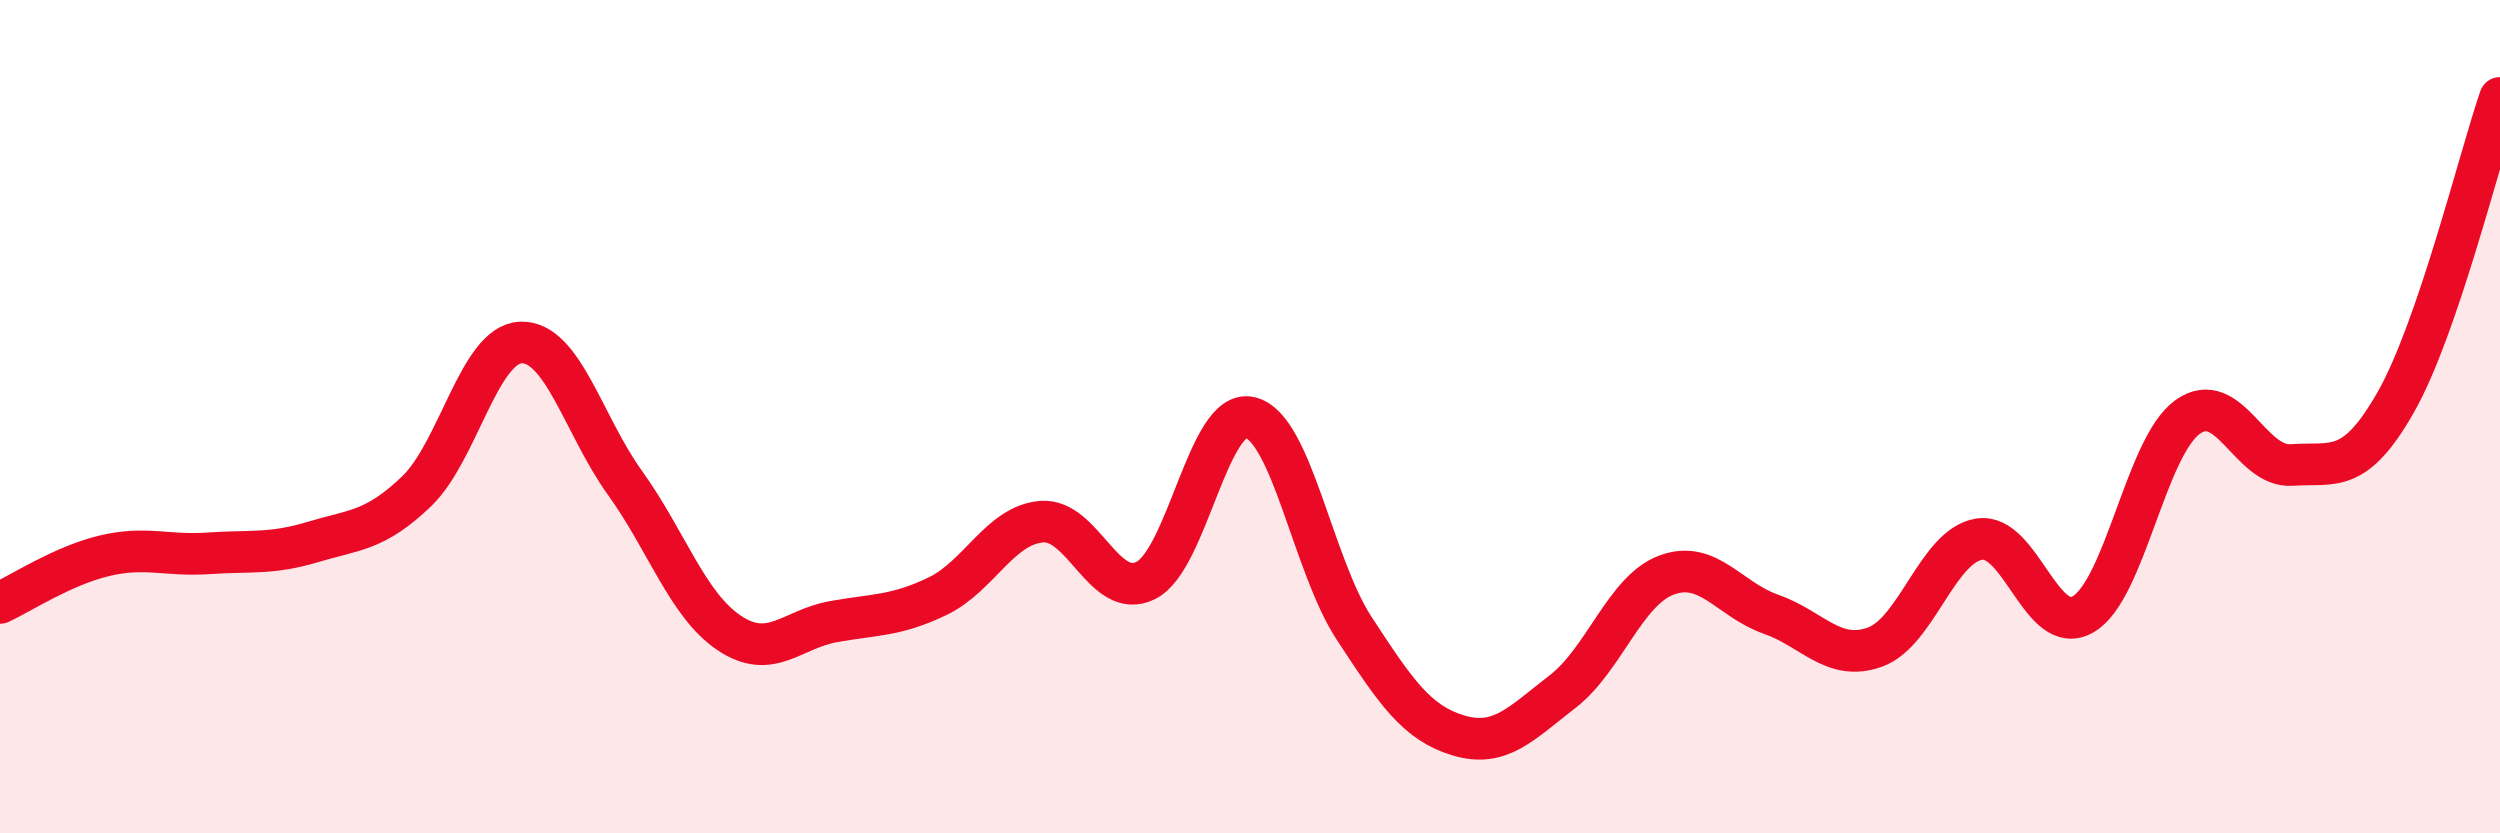
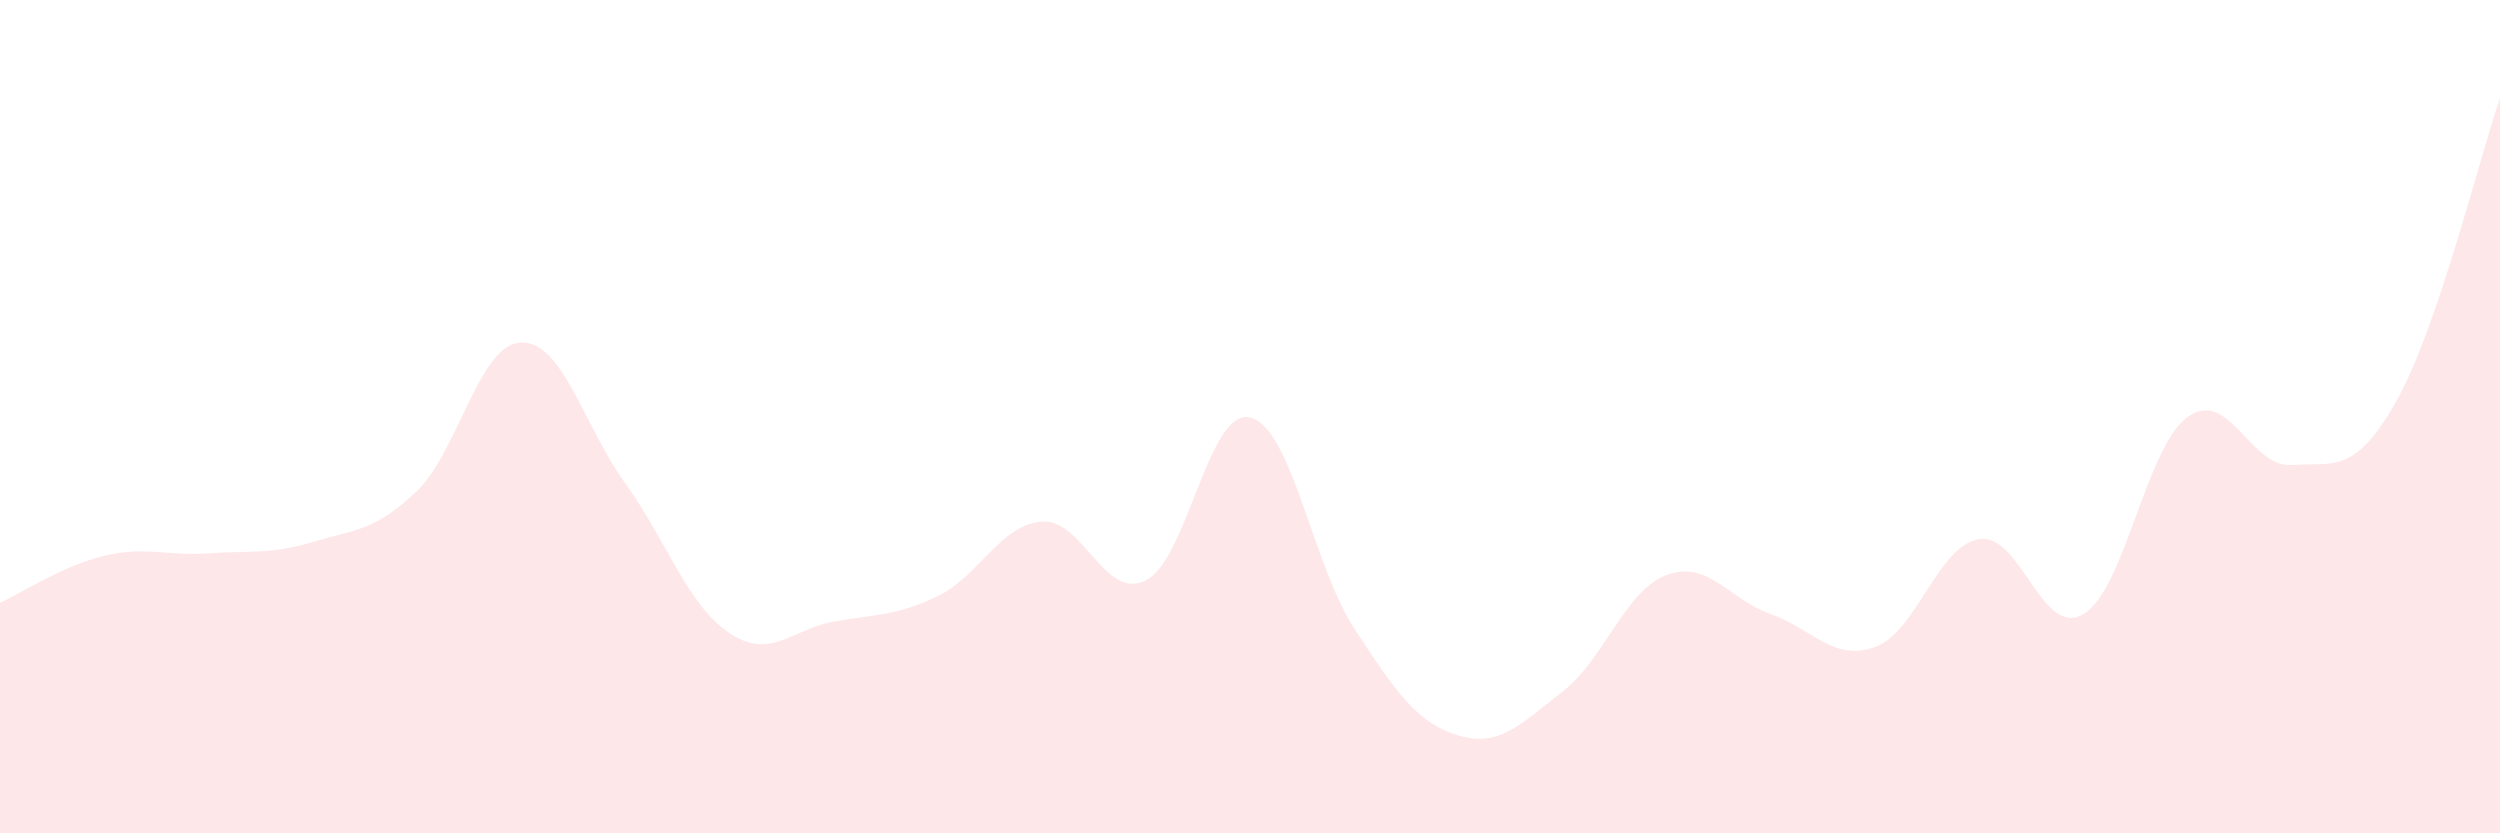
<svg xmlns="http://www.w3.org/2000/svg" width="60" height="20" viewBox="0 0 60 20">
  <path d="M 0,14.47 C 0.5,14.24 1.5,13.58 2.5,13.34 C 3.5,13.1 4,13.35 5,13.28 C 6,13.21 6.5,13.31 7.5,13.01 C 8.5,12.71 9,12.75 10,11.79 C 11,10.83 11.5,8.26 12.5,8.22 C 13.5,8.18 14,10.2 15,11.59 C 16,12.98 16.5,14.52 17.5,15.19 C 18.5,15.86 19,15.1 20,14.92 C 21,14.74 21.5,14.79 22.5,14.31 C 23.5,13.83 24,12.6 25,12.52 C 26,12.44 26.5,14.43 27.5,13.93 C 28.5,13.43 29,9.79 30,10.02 C 31,10.25 31.5,13.55 32.5,15.08 C 33.5,16.61 34,17.35 35,17.65 C 36,17.95 36.5,17.37 37.5,16.6 C 38.5,15.83 39,14.17 40,13.8 C 41,13.43 41.5,14.39 42.5,14.74 C 43.5,15.09 44,15.89 45,15.53 C 46,15.17 46.5,13.1 47.5,12.94 C 48.5,12.78 49,15.33 50,14.74 C 51,14.15 51.5,10.73 52.5,10.01 C 53.5,9.29 54,11.23 55,11.16 C 56,11.09 56.5,11.41 57.5,9.65 C 58.5,7.89 59.5,3.81 60,2.35L60 20L0 20Z" fill="#EB0A25" opacity="0.1" stroke-linecap="round" stroke-linejoin="round" />
-   <path d="M 0,14.47 C 0.5,14.24 1.5,13.58 2.5,13.34 C 3.5,13.1 4,13.35 5,13.28 C 6,13.21 6.5,13.31 7.5,13.01 C 8.5,12.71 9,12.75 10,11.79 C 11,10.83 11.5,8.26 12.5,8.22 C 13.5,8.18 14,10.2 15,11.59 C 16,12.98 16.5,14.52 17.5,15.19 C 18.5,15.86 19,15.1 20,14.92 C 21,14.74 21.5,14.79 22.5,14.31 C 23.5,13.83 24,12.6 25,12.52 C 26,12.44 26.5,14.43 27.5,13.93 C 28.5,13.43 29,9.79 30,10.02 C 31,10.25 31.5,13.55 32.5,15.08 C 33.5,16.61 34,17.35 35,17.65 C 36,17.95 36.5,17.37 37.5,16.6 C 38.5,15.83 39,14.17 40,13.8 C 41,13.43 41.5,14.39 42.5,14.74 C 43.5,15.09 44,15.89 45,15.53 C 46,15.17 46.5,13.1 47.5,12.94 C 48.5,12.78 49,15.33 50,14.74 C 51,14.15 51.5,10.73 52.5,10.01 C 53.5,9.29 54,11.23 55,11.16 C 56,11.09 56.5,11.41 57.5,9.65 C 58.5,7.89 59.5,3.81 60,2.35" stroke="#EB0A25" stroke-width="1" fill="none" stroke-linecap="round" stroke-linejoin="round" />
</svg>